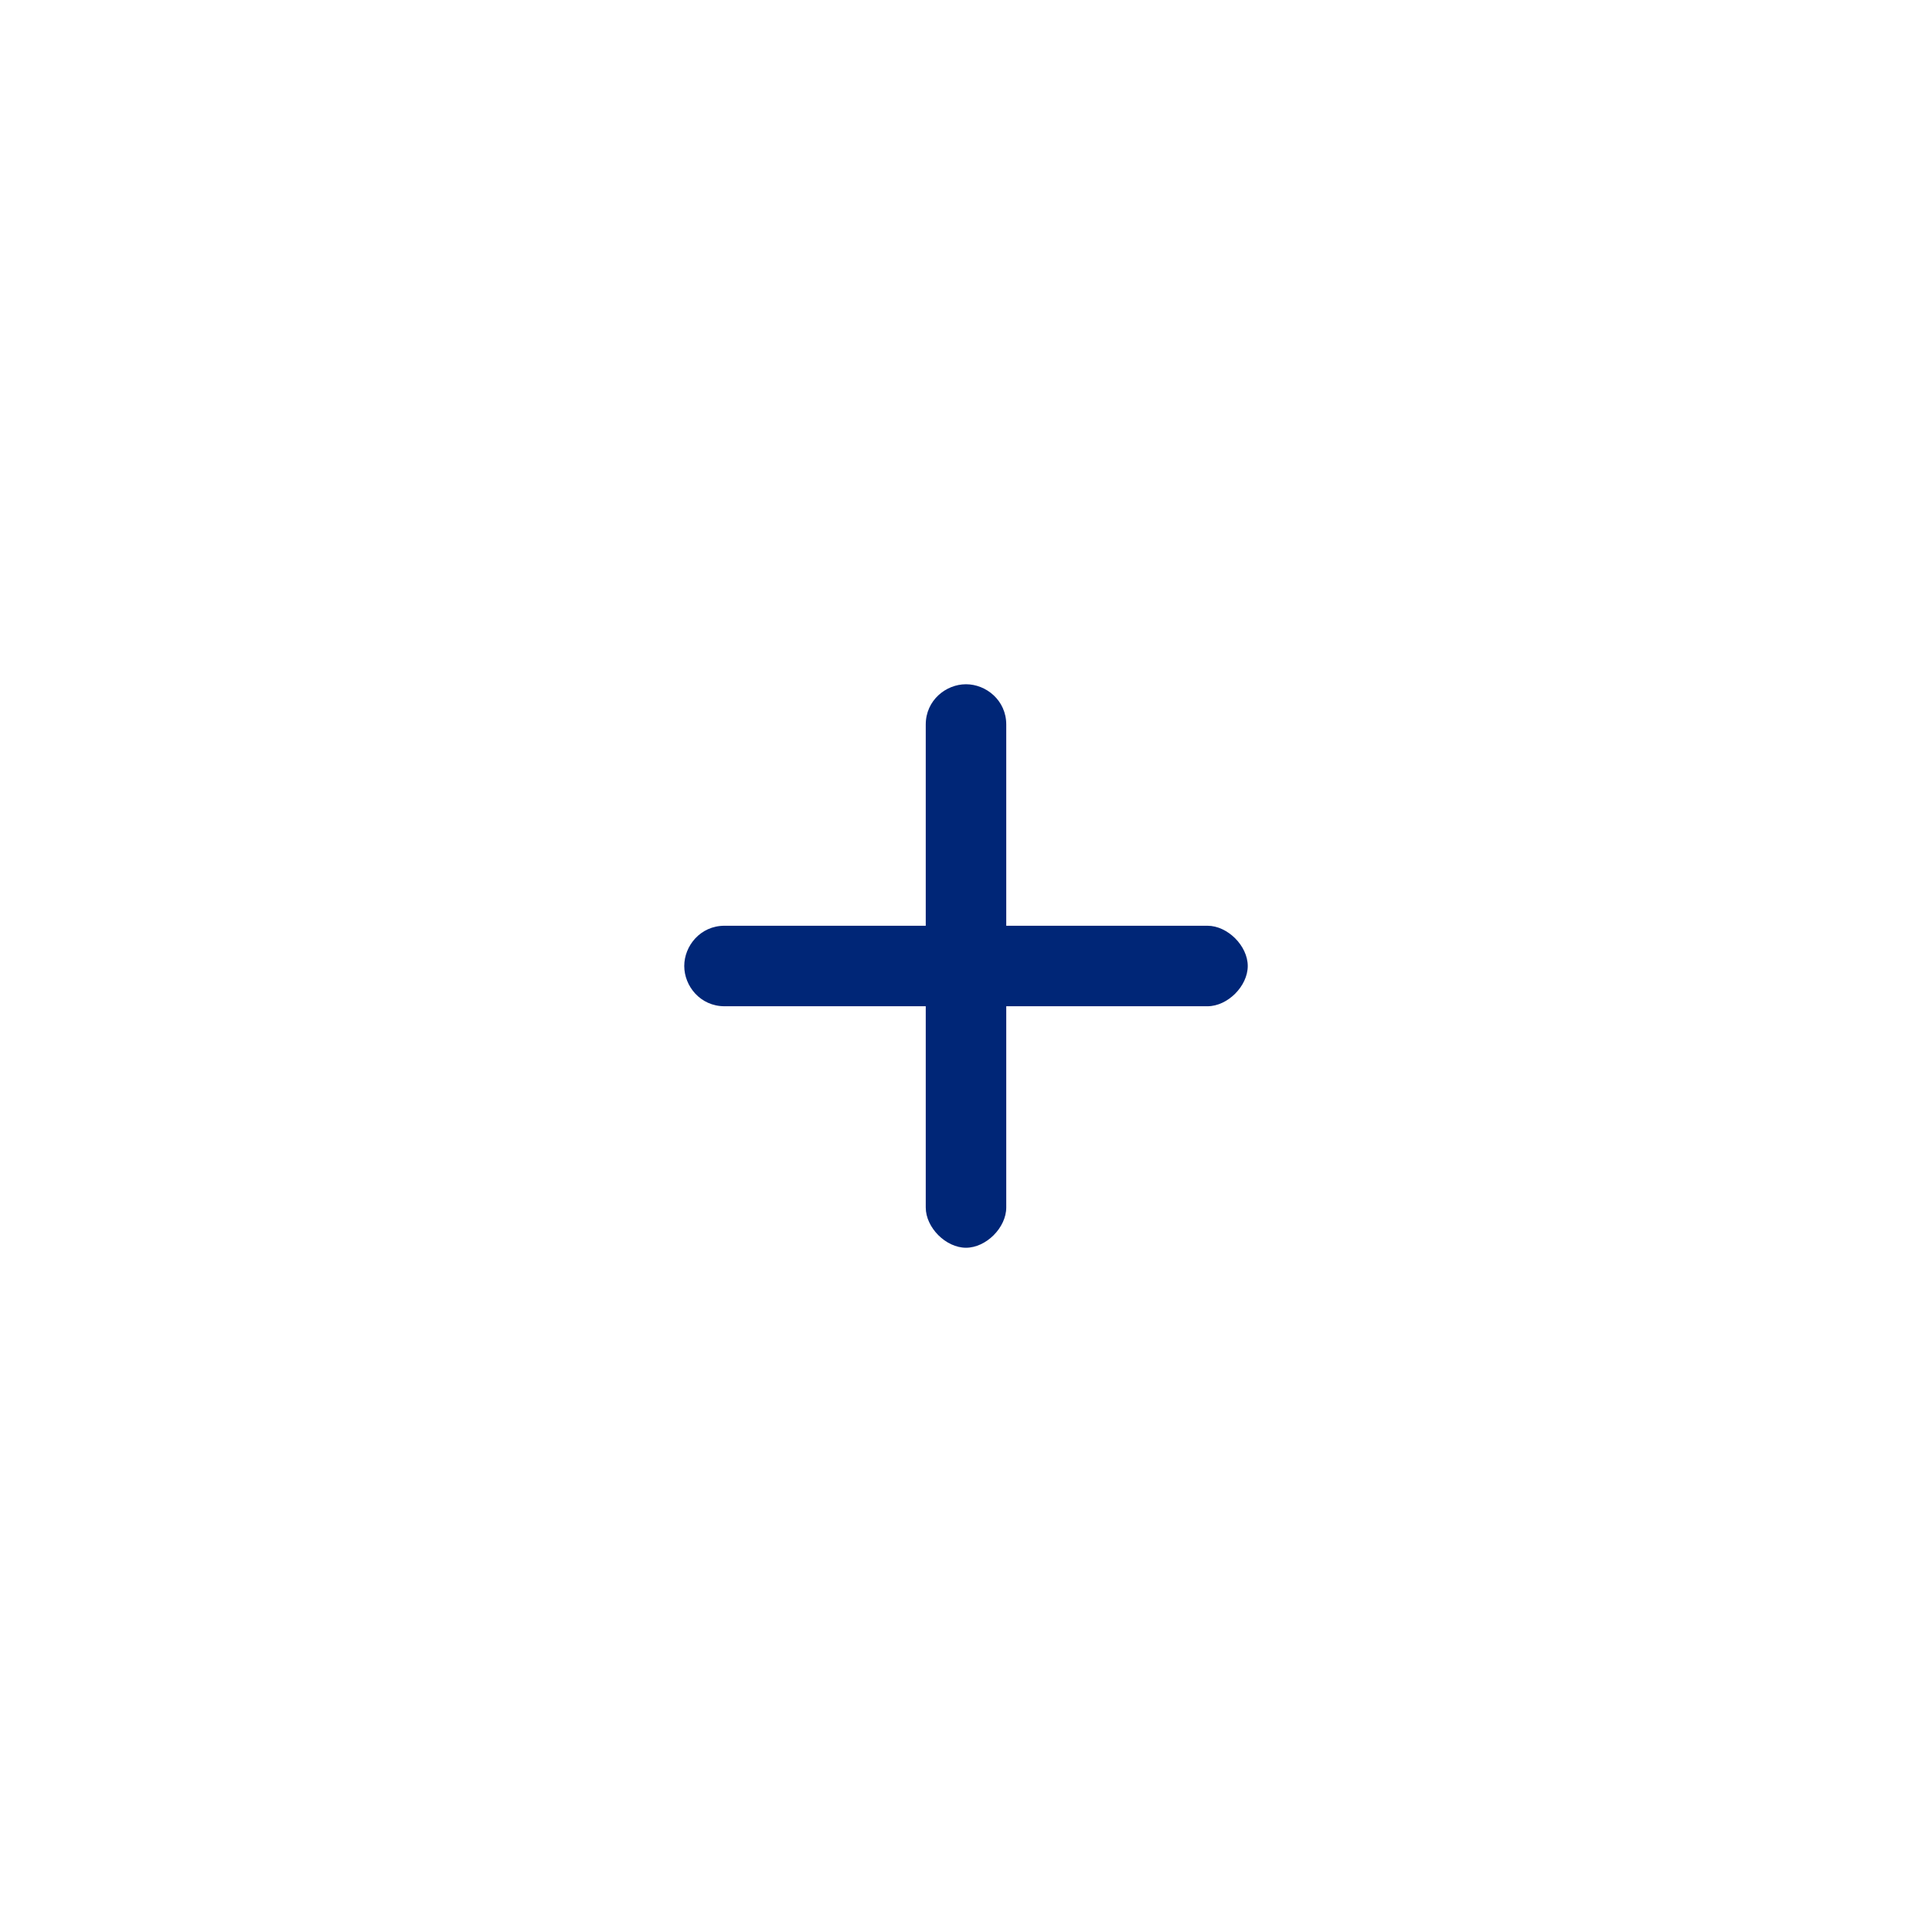
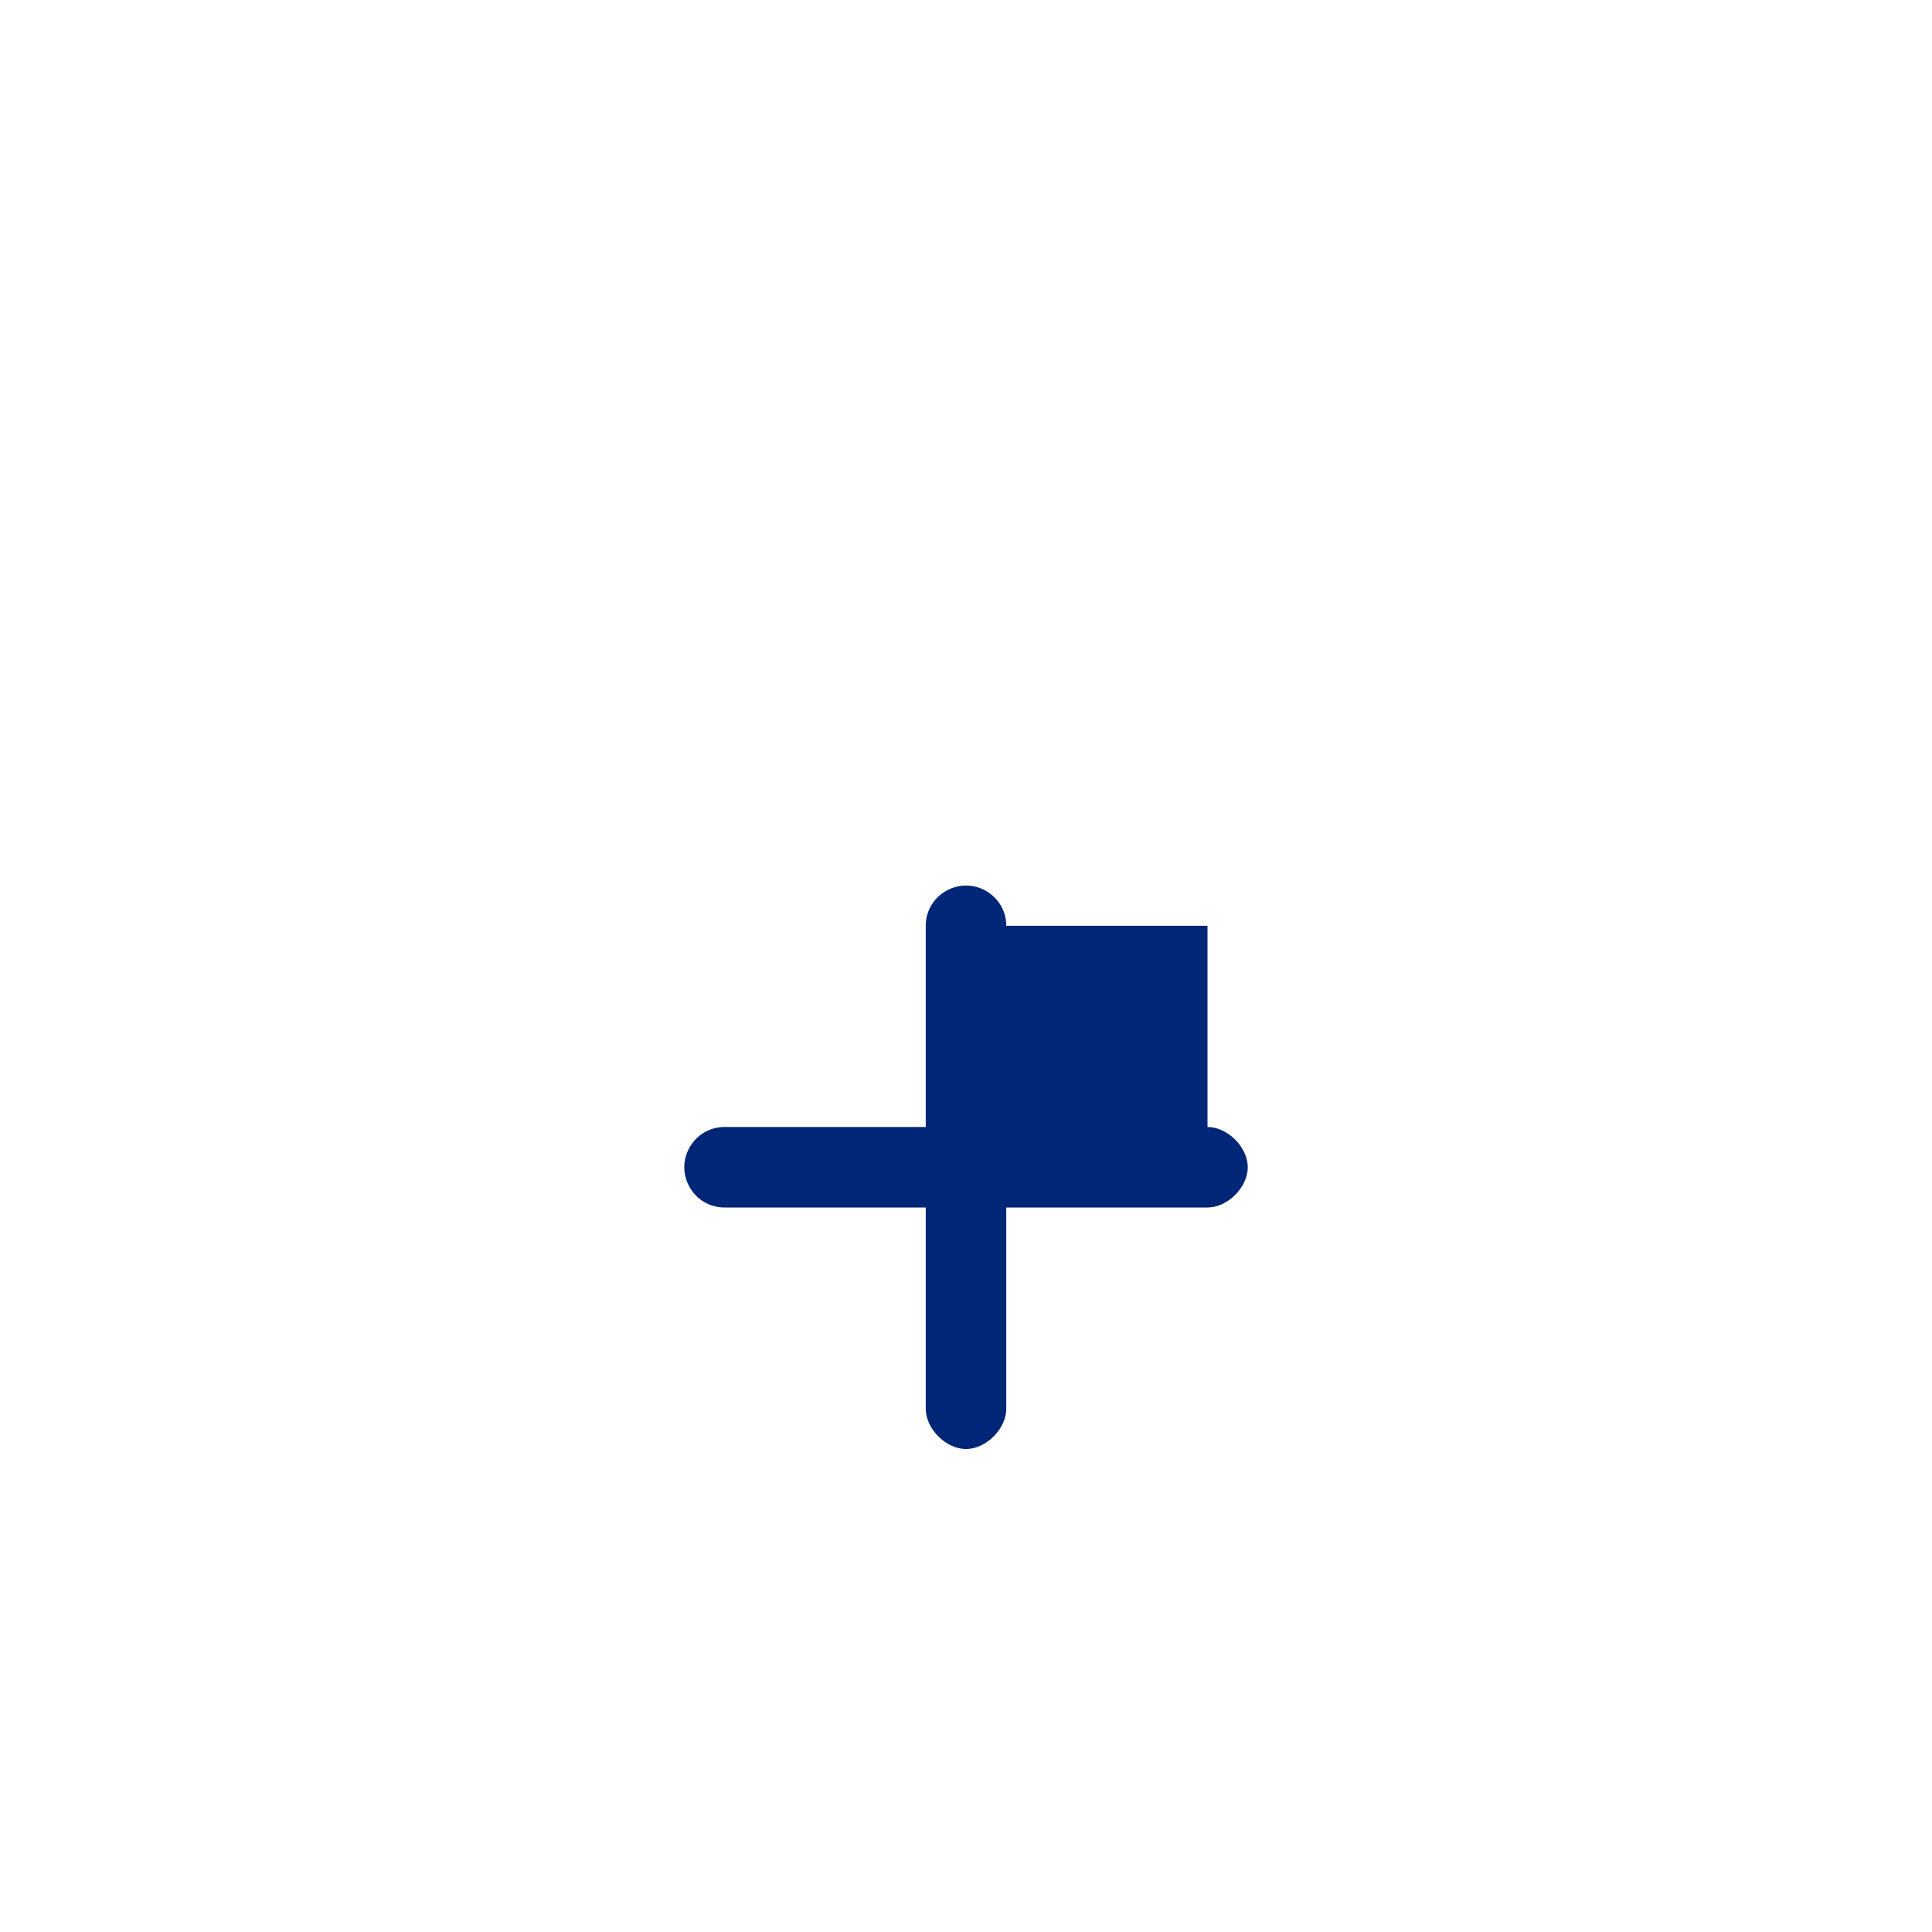
<svg xmlns="http://www.w3.org/2000/svg" id="Icon67db1cb2db1b5" version="1.1" viewBox="0 0 48 48" aria-hidden="true" width="48px" height="48px">
  <defs>
    <linearGradient class="cerosgradient" data-cerosgradient="true" id="CerosGradient_idf06a64567" gradientUnits="userSpaceOnUse" x1="50%" y1="100%" x2="50%" y2="0%">
      <stop offset="0%" stop-color="#d1d1d1" />
      <stop offset="100%" stop-color="#d1d1d1" />
    </linearGradient>
    <linearGradient />
    <style>
      .st0-67db1cb2db1b5{
        fill: #002677;
      }
    </style>
  </defs>
-   <path class="st0-67db1cb2db1b5" d="M30,23h-5v-5c0-.6-.5-1-1-1s-1,.4-1,1v5h-5c-.6,0-1,.5-1,1s.4,1,1,1h5v5c0,.5.5,1,1,1s1-.5,1-1v-5h5c.5,0,1-.5,1-1s-.5-1-1-1Z" />
+   <path class="st0-67db1cb2db1b5" d="M30,23h-5c0-.6-.5-1-1-1s-1,.4-1,1v5h-5c-.6,0-1,.5-1,1s.4,1,1,1h5v5c0,.5.5,1,1,1s1-.5,1-1v-5h5c.5,0,1-.5,1-1s-.5-1-1-1Z" />
</svg>